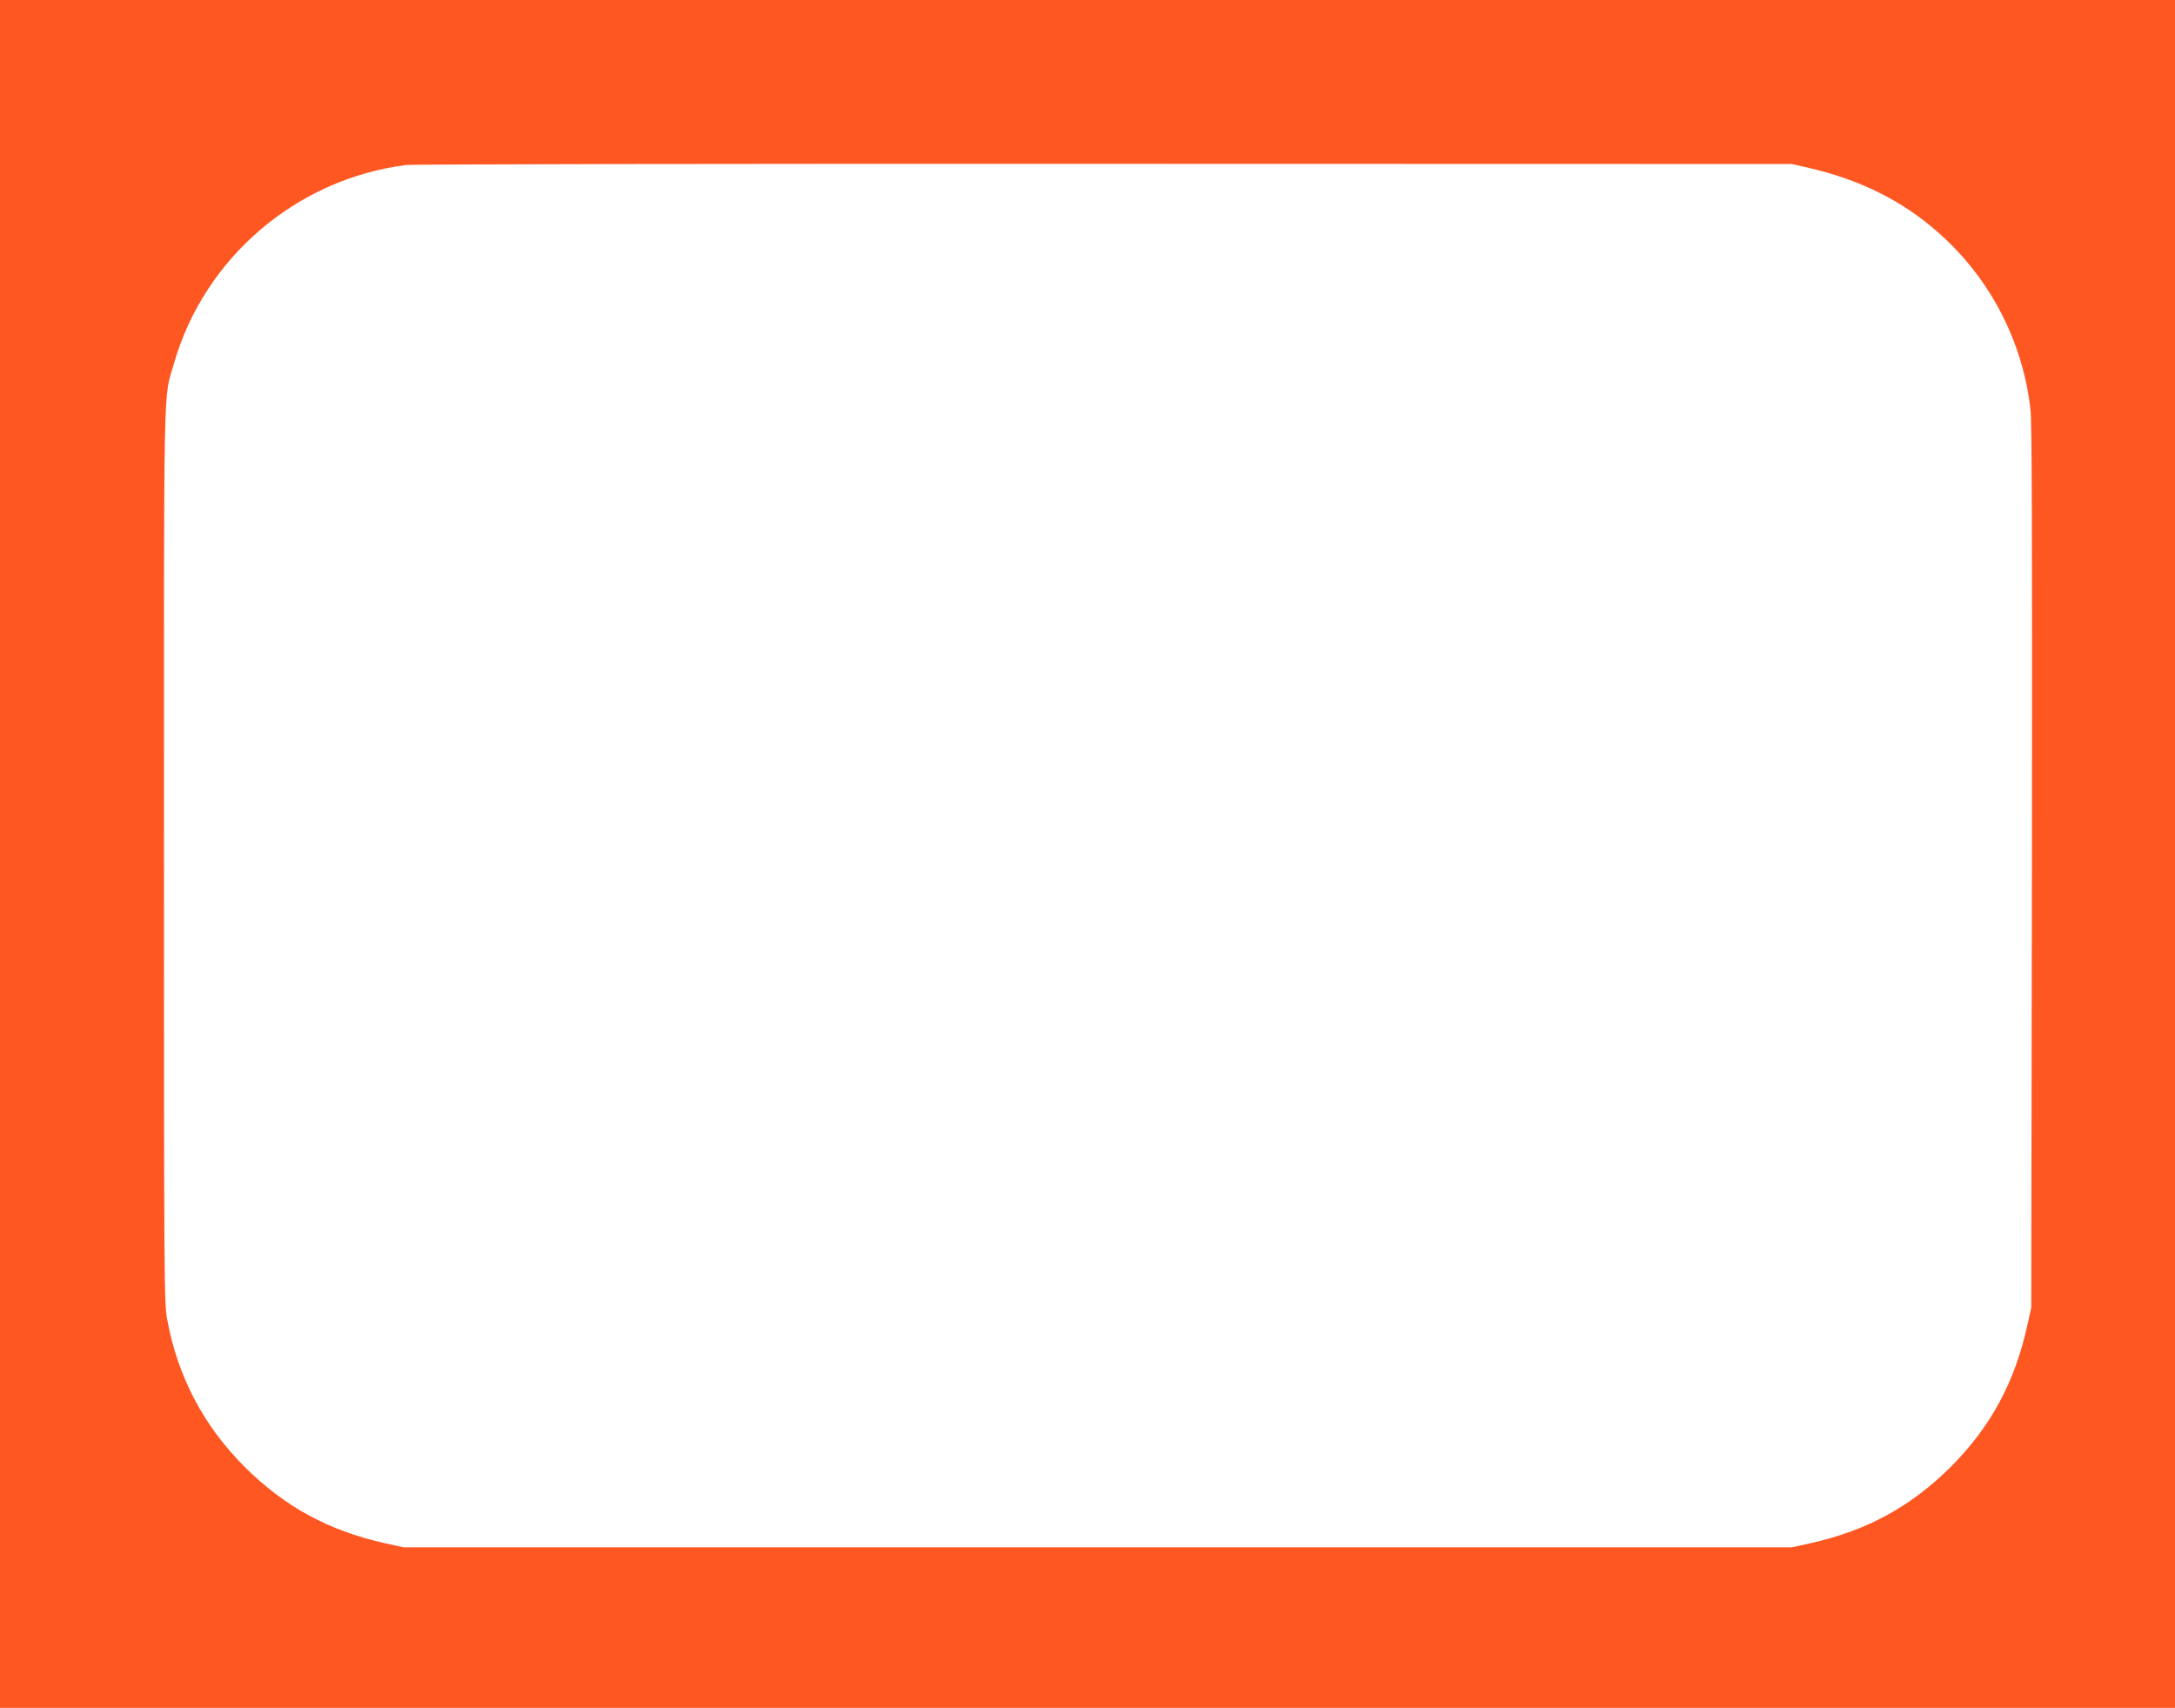
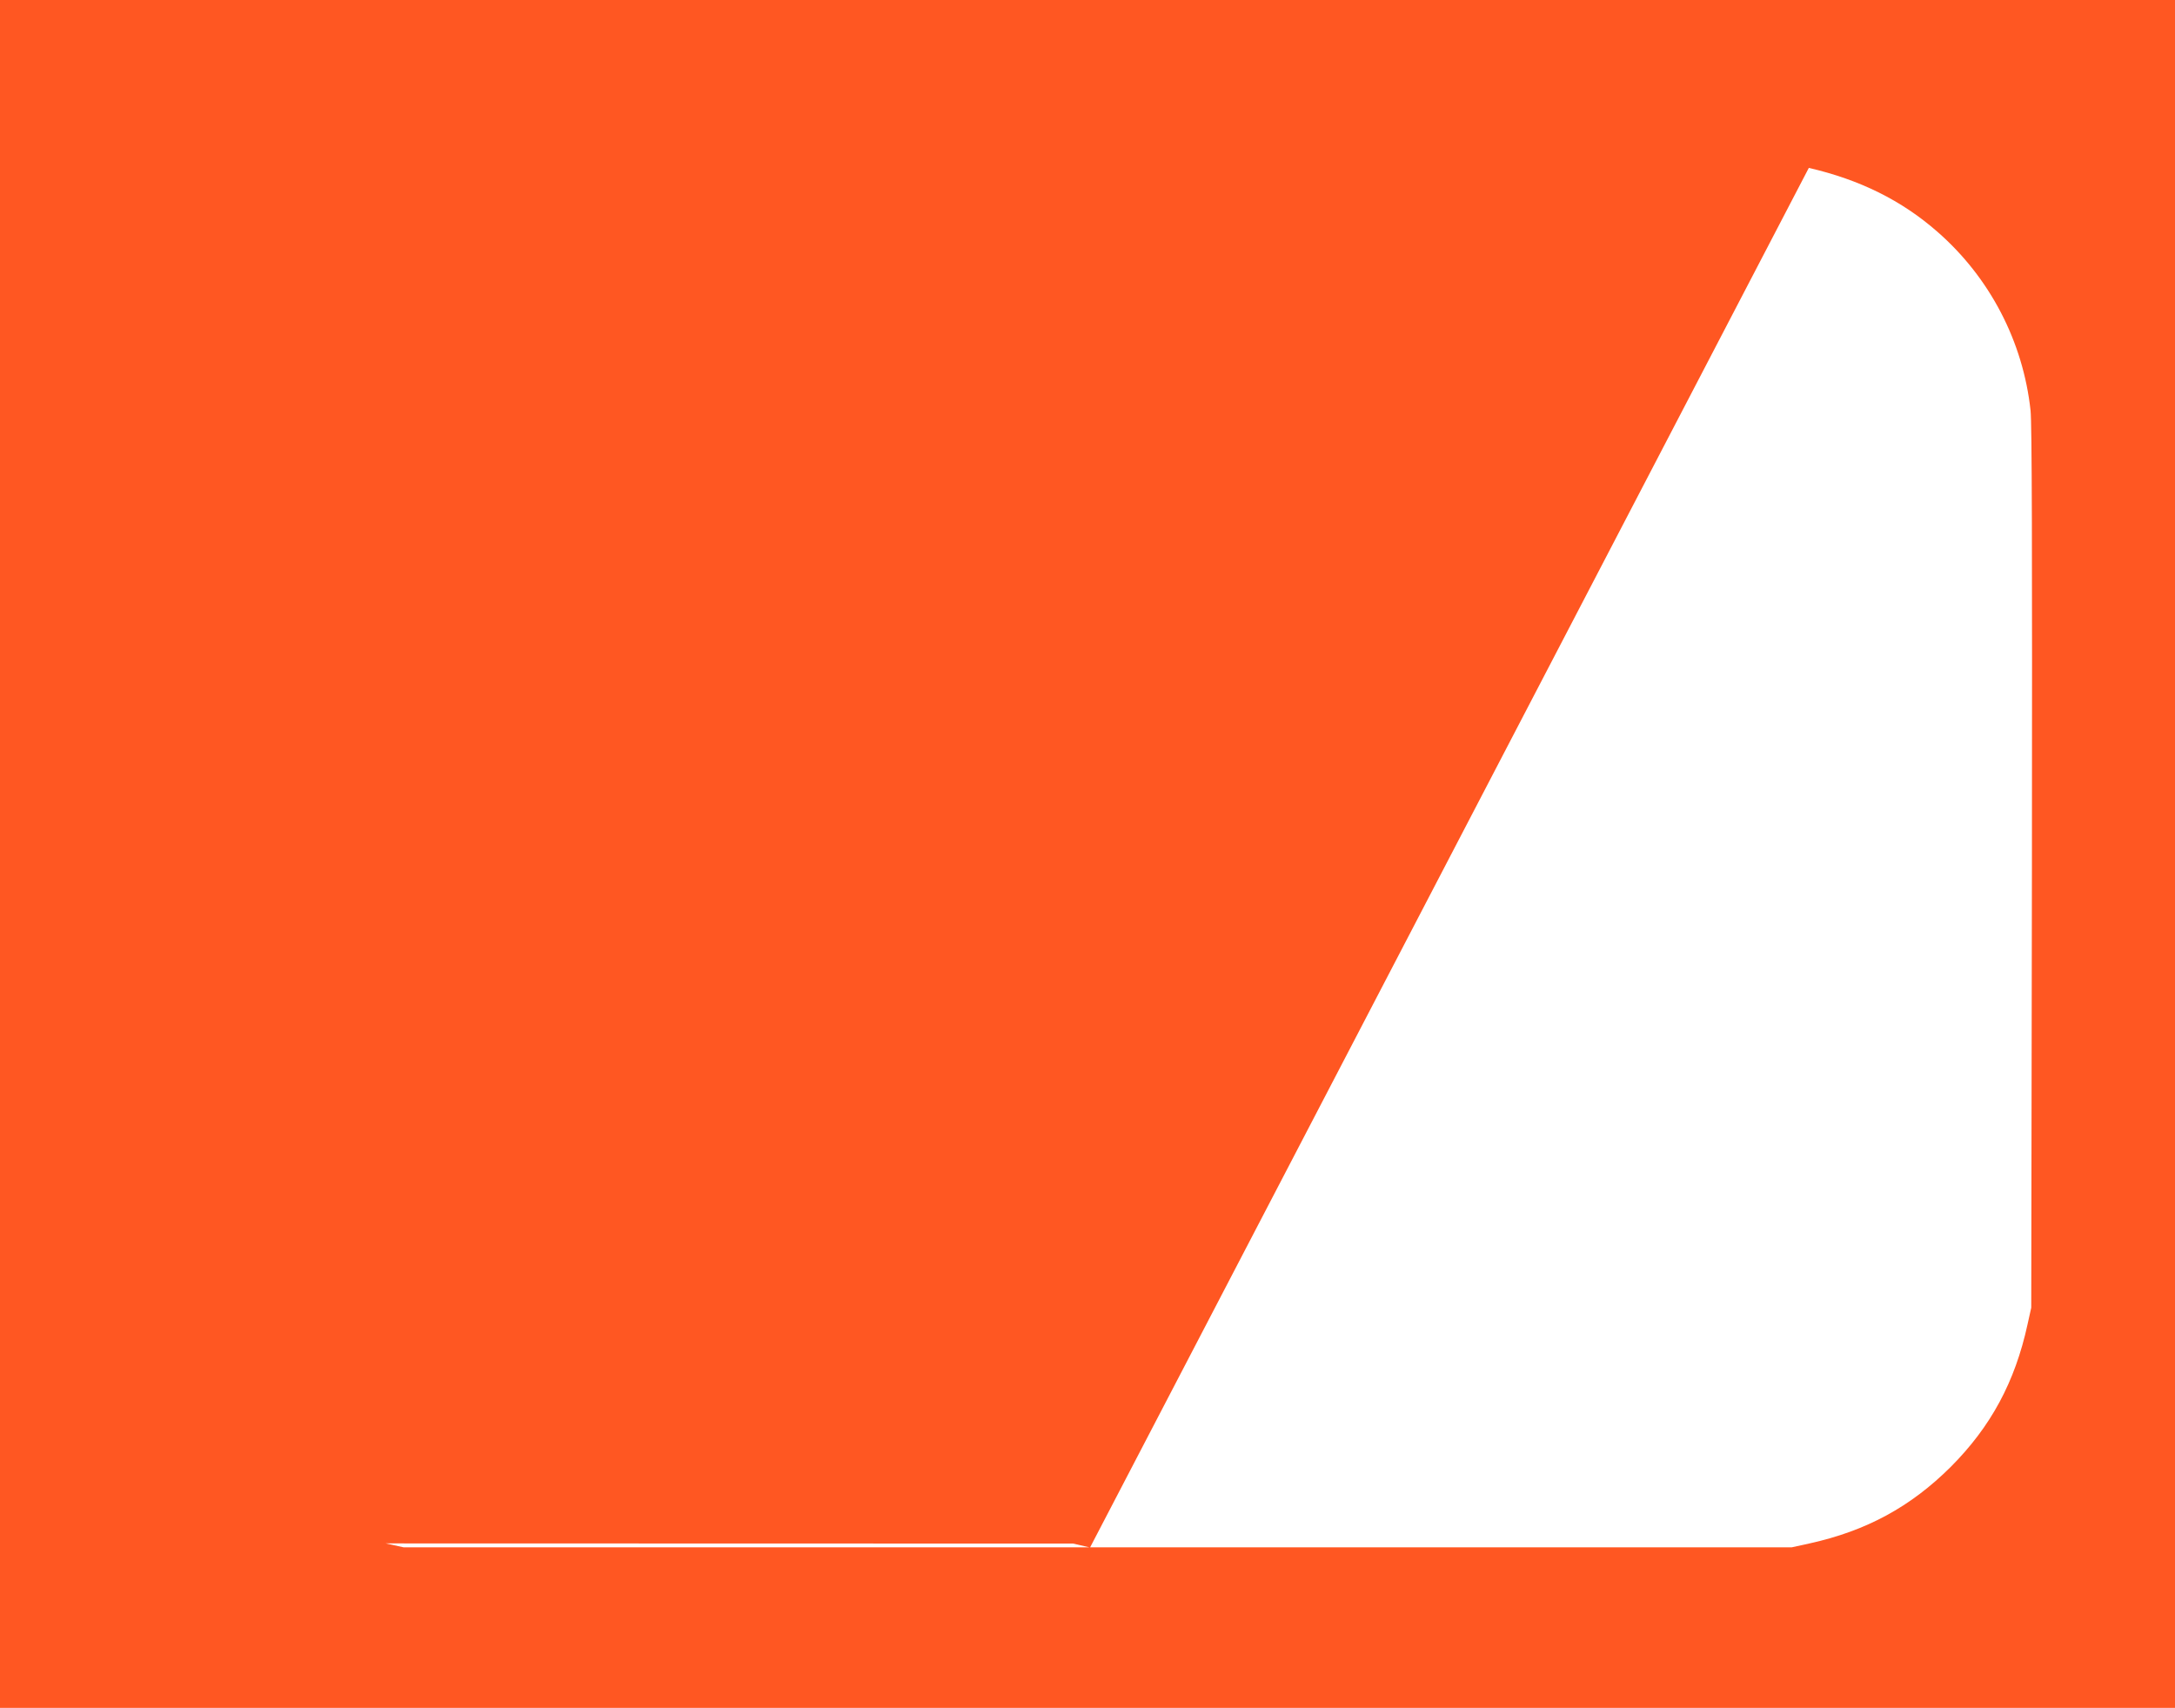
<svg xmlns="http://www.w3.org/2000/svg" version="1.0" width="1280pt" height="1005pt" viewBox="0 0 1280 1005" preserveAspectRatio="xMidYMid meet">
  <g transform="translate(0,1005) scale(0.1,-0.1)" fill="#ff5722" stroke="none">
-     <path d="M0 5025 l0 -5025 6400 0 6400 0 0 5025 0 5025 -6400 0 -6400 0 0 -5025z m10645 4037 c299 -69 546 -191 757 -376 309 -270 504 -646 548 -1052 8 -81 10 -777 8 -2694 l-4 -2585 -22 -99 c-74 -339 -216 -601 -451 -837 -237 -236 -497 -377 -831 -451 l-105 -23 -4085 0 -4085 0 -105 23 c-334 74 -594 215 -831 451 -242 243 -393 530 -455 866 -18 96 -19 210 -19 2730 0 2900 -5 2676 60 2900 179 620 721 1082 1365 1164 36 5 1885 8 4110 7 l4045 -1 100 -23z" />
+     <path d="M0 5025 l0 -5025 6400 0 6400 0 0 5025 0 5025 -6400 0 -6400 0 0 -5025z m10645 4037 c299 -69 546 -191 757 -376 309 -270 504 -646 548 -1052 8 -81 10 -777 8 -2694 l-4 -2585 -22 -99 c-74 -339 -216 -601 -451 -837 -237 -236 -497 -377 -831 -451 l-105 -23 -4085 0 -4085 0 -105 23 l4045 -1 100 -23z" />
  </g>
</svg>